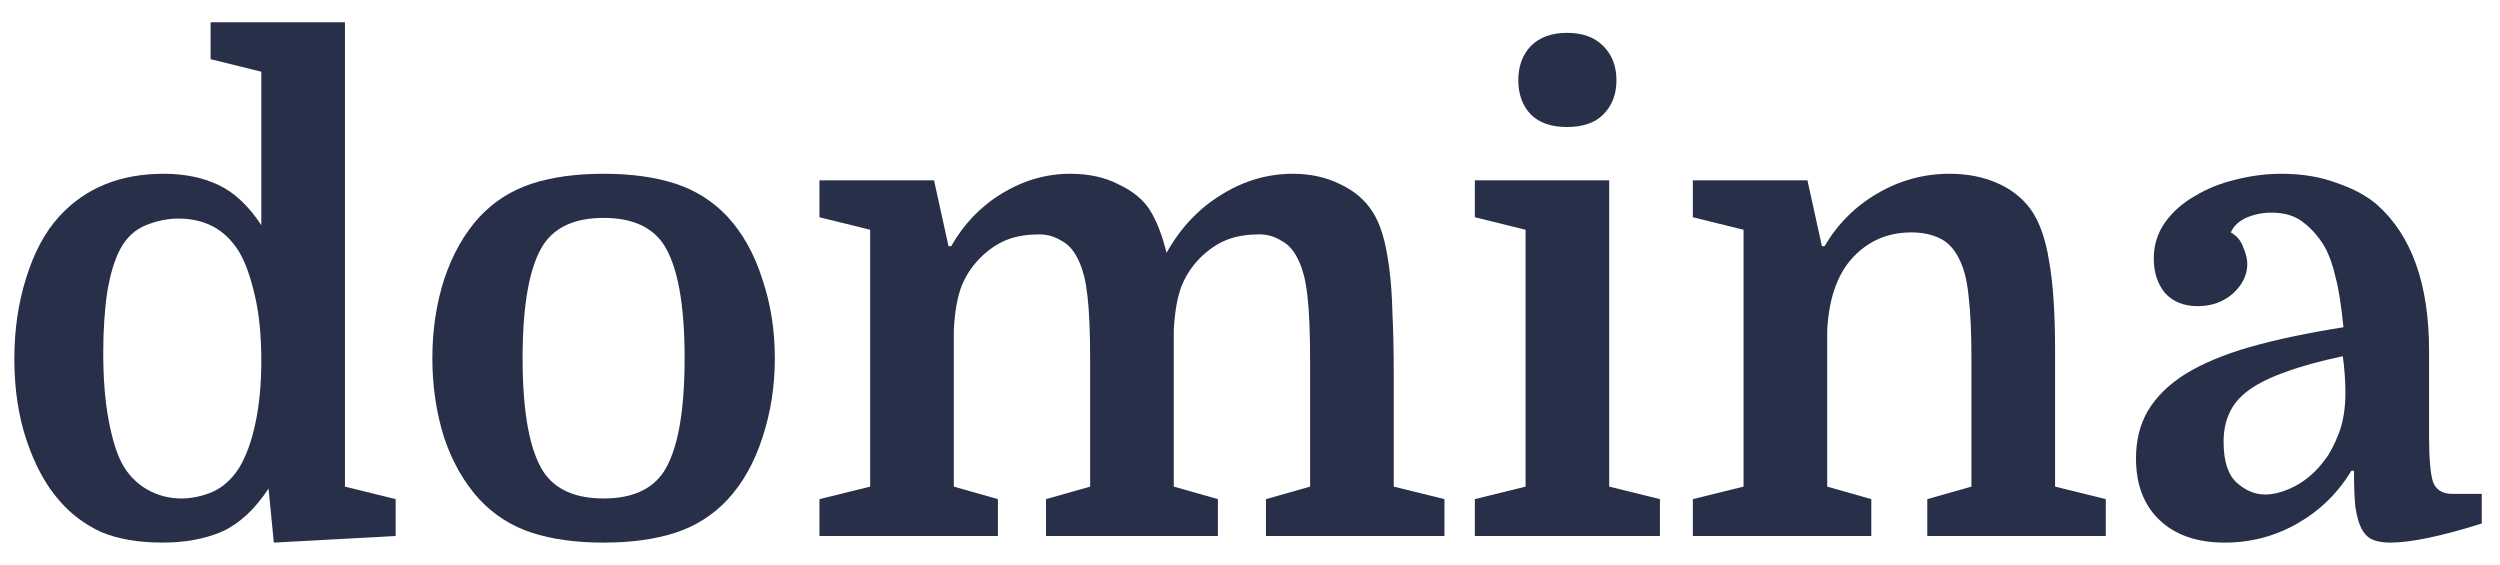
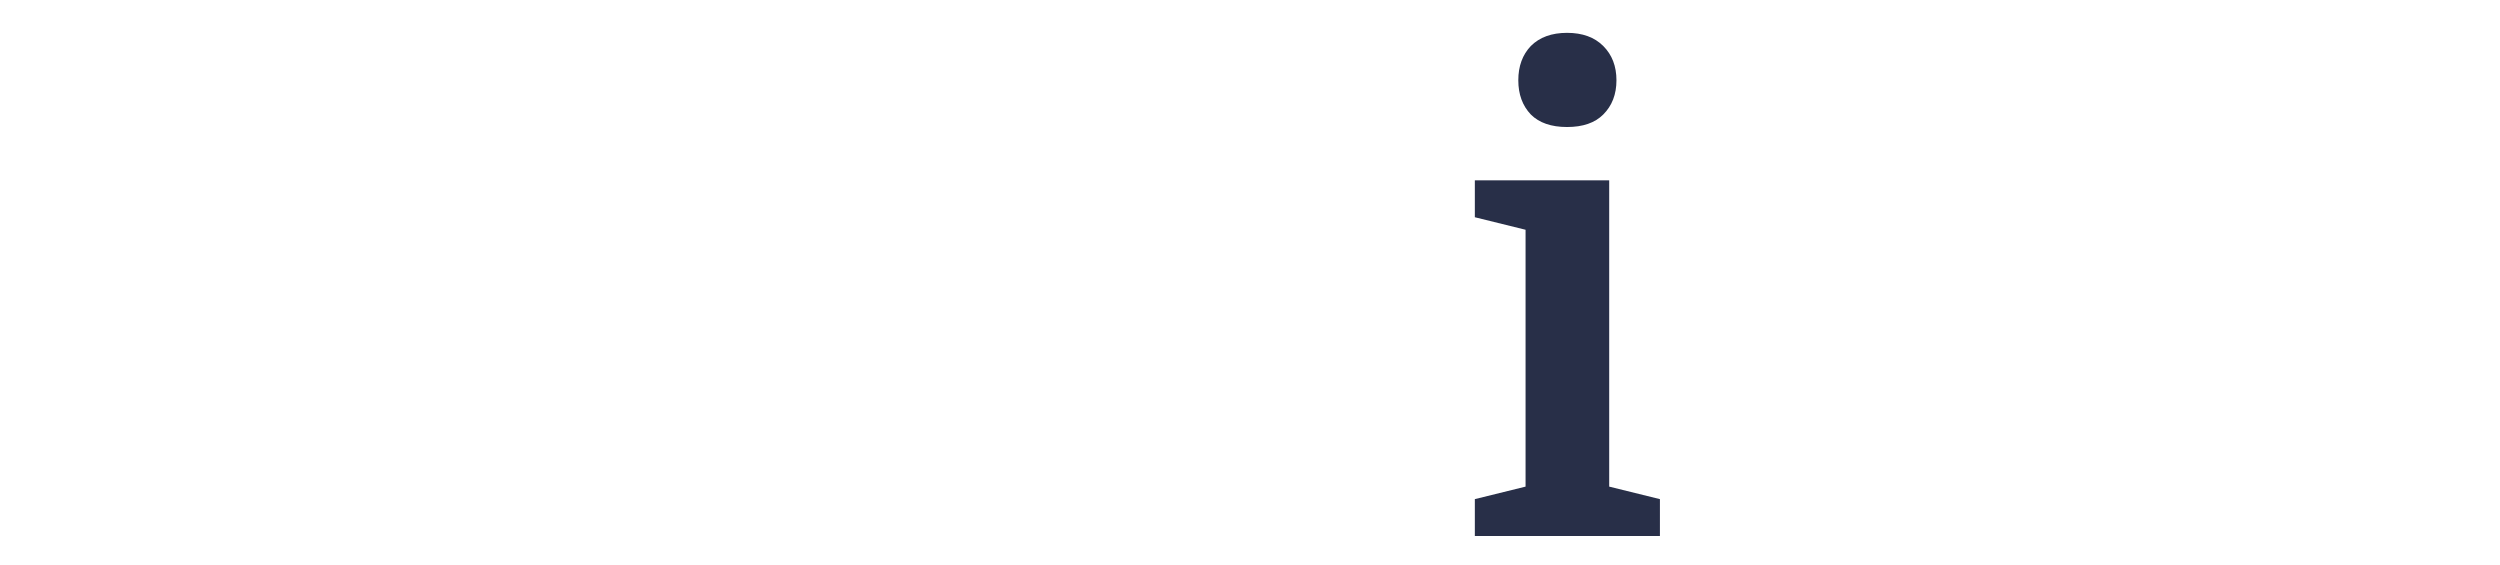
<svg xmlns="http://www.w3.org/2000/svg" width="124" height="28" viewBox="0 0 124 28" fill="none">
  <g clip-path="url(#clip0)">
-     <path d="M0.711 17.799C0.711 16.361 0.907 15.022 1.299 13.781C1.691 12.518 2.235 11.505 2.932 10.743C4.217 9.327 5.949 8.619 8.126 8.619C9.15 8.619 10.054 8.804 10.838 9.175C11.622 9.545 12.329 10.209 12.961 11.167V3.556L10.446 2.935V1.106H17.11V24.136L19.625 24.757V26.586L13.582 26.913L13.32 24.234C12.645 25.258 11.883 25.965 11.034 26.357C10.184 26.727 9.193 26.913 8.061 26.913C6.863 26.913 5.851 26.738 5.023 26.39C4.217 26.02 3.531 25.508 2.965 24.855C2.29 24.092 1.745 23.102 1.332 21.882C0.918 20.662 0.711 19.301 0.711 17.799ZM12.961 17.897C12.961 16.634 12.852 15.545 12.634 14.63C12.416 13.694 12.155 12.975 11.85 12.474C11.175 11.385 10.173 10.841 8.845 10.841C8.322 10.841 7.789 10.95 7.244 11.167C6.7 11.385 6.275 11.777 5.97 12.343C5.687 12.866 5.469 13.585 5.317 14.499C5.186 15.392 5.121 16.394 5.121 17.505C5.121 18.768 5.208 19.867 5.382 20.804C5.556 21.74 5.774 22.459 6.036 22.96C6.34 23.526 6.754 23.962 7.277 24.267C7.8 24.572 8.377 24.724 9.008 24.724C9.509 24.724 10.021 24.615 10.544 24.397C11.066 24.158 11.502 23.766 11.85 23.221C12.199 22.655 12.471 21.915 12.667 21C12.863 20.085 12.961 19.051 12.961 17.897Z" fill="#282F48" />
-     <path d="M38.432 17.766C38.432 19.16 38.225 20.477 37.811 21.719C37.419 22.938 36.842 23.962 36.08 24.789C35.361 25.552 34.501 26.096 33.499 26.423C32.498 26.749 31.311 26.913 29.939 26.913C28.567 26.913 27.38 26.749 26.378 26.423C25.376 26.096 24.516 25.552 23.797 24.789C23.035 23.962 22.447 22.938 22.033 21.719C21.641 20.477 21.445 19.16 21.445 17.766C21.445 16.372 21.641 15.066 22.033 13.846C22.447 12.605 23.035 11.57 23.797 10.743C24.516 9.98 25.376 9.436 26.378 9.109C27.38 8.783 28.567 8.619 29.939 8.619C31.311 8.619 32.498 8.783 33.499 9.109C34.501 9.436 35.361 9.98 36.08 10.743C36.842 11.57 37.419 12.605 37.811 13.846C38.225 15.066 38.432 16.372 38.432 17.766ZM26.966 23.417C27.554 24.288 28.545 24.724 29.939 24.724C31.332 24.724 32.323 24.288 32.911 23.417C33.608 22.35 33.957 20.466 33.957 17.766C33.957 15.066 33.608 13.182 32.911 12.115C32.323 11.244 31.332 10.808 29.939 10.808C28.545 10.808 27.554 11.244 26.966 12.115C26.269 13.182 25.921 15.066 25.921 17.766C25.921 20.466 26.269 22.35 26.966 23.417Z" fill="#282F48" />
-     <path d="M43.16 11.396L40.645 10.775V8.946H46.328L47.047 12.213H47.178C47.809 11.102 48.648 10.231 49.693 9.599C50.76 8.946 51.893 8.619 53.09 8.619C54.005 8.619 54.8 8.794 55.475 9.142C56.172 9.469 56.684 9.882 57.011 10.383C57.359 10.928 57.642 11.646 57.86 12.539C58.557 11.298 59.461 10.34 60.571 9.665C61.682 8.968 62.869 8.619 64.132 8.619C65.003 8.619 65.787 8.794 66.484 9.142C67.181 9.469 67.714 9.926 68.085 10.514C68.281 10.819 68.444 11.189 68.575 11.625C68.705 12.06 68.814 12.605 68.901 13.258C68.988 13.89 69.043 14.641 69.064 15.512C69.108 16.383 69.13 17.407 69.13 18.583V24.136L71.645 24.757V26.586H62.792V24.757L64.981 24.136V17.831C64.981 17.134 64.97 16.536 64.948 16.035C64.927 15.512 64.894 15.066 64.85 14.695C64.807 14.303 64.752 13.977 64.687 13.715C64.622 13.454 64.546 13.225 64.459 13.029C64.241 12.507 63.947 12.147 63.577 11.951C63.228 11.734 62.858 11.625 62.466 11.625C61.9 11.625 61.399 11.701 60.963 11.853C60.528 12.006 60.103 12.267 59.689 12.637C59.21 13.073 58.851 13.585 58.611 14.173C58.394 14.739 58.263 15.479 58.219 16.394V24.136L60.408 24.757V26.586H51.882V24.757L54.071 24.136V17.831C54.071 17.134 54.06 16.536 54.038 16.035C54.016 15.512 53.983 15.066 53.94 14.695C53.896 14.303 53.842 13.977 53.776 13.715C53.711 13.454 53.635 13.225 53.548 13.029C53.33 12.507 53.036 12.147 52.666 11.951C52.318 11.734 51.947 11.625 51.555 11.625C50.989 11.625 50.488 11.701 50.053 11.853C49.617 12.006 49.192 12.267 48.779 12.637C48.3 13.073 47.94 13.585 47.7 14.173C47.483 14.739 47.352 15.479 47.309 16.394V24.136L49.497 24.757V26.586H40.645V24.757L43.16 24.136V11.396Z" fill="#282F48" />
    <path d="M73.152 10.775V8.946H79.816V24.136L82.332 24.757V26.586H73.152V24.757L75.668 24.136V11.396L73.152 10.775ZM75.308 3.981C75.308 3.284 75.515 2.718 75.929 2.282C76.365 1.846 76.963 1.629 77.726 1.629C78.488 1.629 79.087 1.846 79.522 2.282C79.958 2.718 80.176 3.284 80.176 3.981C80.176 4.678 79.958 5.244 79.522 5.679C79.109 6.093 78.51 6.3 77.726 6.3C76.942 6.3 76.343 6.093 75.929 5.679C75.515 5.244 75.308 4.678 75.308 3.981Z" fill="#282F48" />
-     <path d="M86.48 11.396L83.965 10.775V8.946H89.649L90.368 12.213H90.498C91.151 11.102 92.023 10.231 93.112 9.599C94.222 8.946 95.42 8.619 96.705 8.619C97.576 8.619 98.36 8.772 99.057 9.077C99.754 9.382 100.309 9.817 100.723 10.383C101.158 10.993 101.463 11.853 101.638 12.964C101.834 14.053 101.932 15.534 101.932 17.407V24.136L104.447 24.757V26.586H95.594V24.757L97.783 24.136V17.831C97.783 16.525 97.739 15.512 97.652 14.793C97.587 14.053 97.456 13.465 97.26 13.029C97.021 12.463 96.694 12.071 96.28 11.853C95.867 11.636 95.376 11.527 94.81 11.527C93.743 11.527 92.839 11.875 92.099 12.572C91.206 13.4 90.716 14.674 90.629 16.394V24.136L92.817 24.757V26.586H83.965V24.757L86.48 24.136V11.396Z" fill="#282F48" />
-     <path d="M105.945 22.731C105.945 21.838 106.141 21.055 106.533 20.379C106.947 19.683 107.568 19.073 108.395 18.55C109.245 18.027 110.312 17.581 111.597 17.211C112.903 16.84 114.45 16.514 116.235 16.231C116.126 15.142 115.996 14.314 115.843 13.748C115.713 13.16 115.528 12.648 115.288 12.213C114.983 11.712 114.624 11.309 114.21 11.004C113.818 10.699 113.306 10.547 112.675 10.547C112.217 10.547 111.793 10.634 111.401 10.808C111.03 10.982 110.78 11.222 110.649 11.527C110.954 11.701 111.161 11.951 111.27 12.278C111.401 12.583 111.466 12.855 111.466 13.095C111.466 13.639 111.226 14.129 110.747 14.565C110.268 14.979 109.691 15.185 109.016 15.185C108.319 15.185 107.775 14.968 107.383 14.532C107.012 14.075 106.827 13.508 106.827 12.833C106.827 12.158 107.012 11.559 107.383 11.037C107.753 10.514 108.243 10.079 108.853 9.73C109.462 9.36 110.138 9.088 110.878 8.913C111.64 8.717 112.402 8.619 113.165 8.619C114.188 8.619 115.103 8.772 115.909 9.077C116.736 9.36 117.4 9.719 117.902 10.155C119.621 11.679 120.482 14.097 120.482 17.407V21.653C120.482 22.742 120.548 23.494 120.678 23.907C120.83 24.299 121.146 24.495 121.626 24.495H123.096V25.965C121.091 26.597 119.578 26.913 118.555 26.913C118.184 26.913 117.88 26.858 117.64 26.749C117.422 26.64 117.248 26.455 117.118 26.194C116.987 25.933 116.889 25.573 116.823 25.116C116.78 24.659 116.758 24.071 116.758 23.352H116.627C115.952 24.463 115.059 25.334 113.949 25.965C112.838 26.597 111.64 26.913 110.355 26.913C108.983 26.913 107.905 26.543 107.121 25.802C106.337 25.062 105.945 24.038 105.945 22.731ZM112.348 24.528C112.805 24.528 113.306 24.387 113.851 24.103C114.417 23.799 114.907 23.363 115.321 22.797C115.56 22.492 115.789 22.056 116.007 21.49C116.224 20.924 116.333 20.249 116.333 19.465C116.333 19.203 116.322 18.92 116.301 18.615C116.279 18.289 116.246 17.973 116.203 17.668C115.07 17.908 114.123 18.169 113.361 18.452C112.62 18.713 112.021 19.007 111.564 19.334C111.107 19.661 110.78 20.042 110.584 20.477C110.388 20.891 110.29 21.37 110.29 21.915C110.29 22.873 110.508 23.548 110.943 23.94C111.379 24.332 111.847 24.528 112.348 24.528Z" fill="#282F48" />
  </g>
  <defs>
    <clipPath id="clip0">
      <rect width="123.667" height="28" fill="white" transform="translate(0.168)" />
    </clipPath>
  </defs>
</svg>